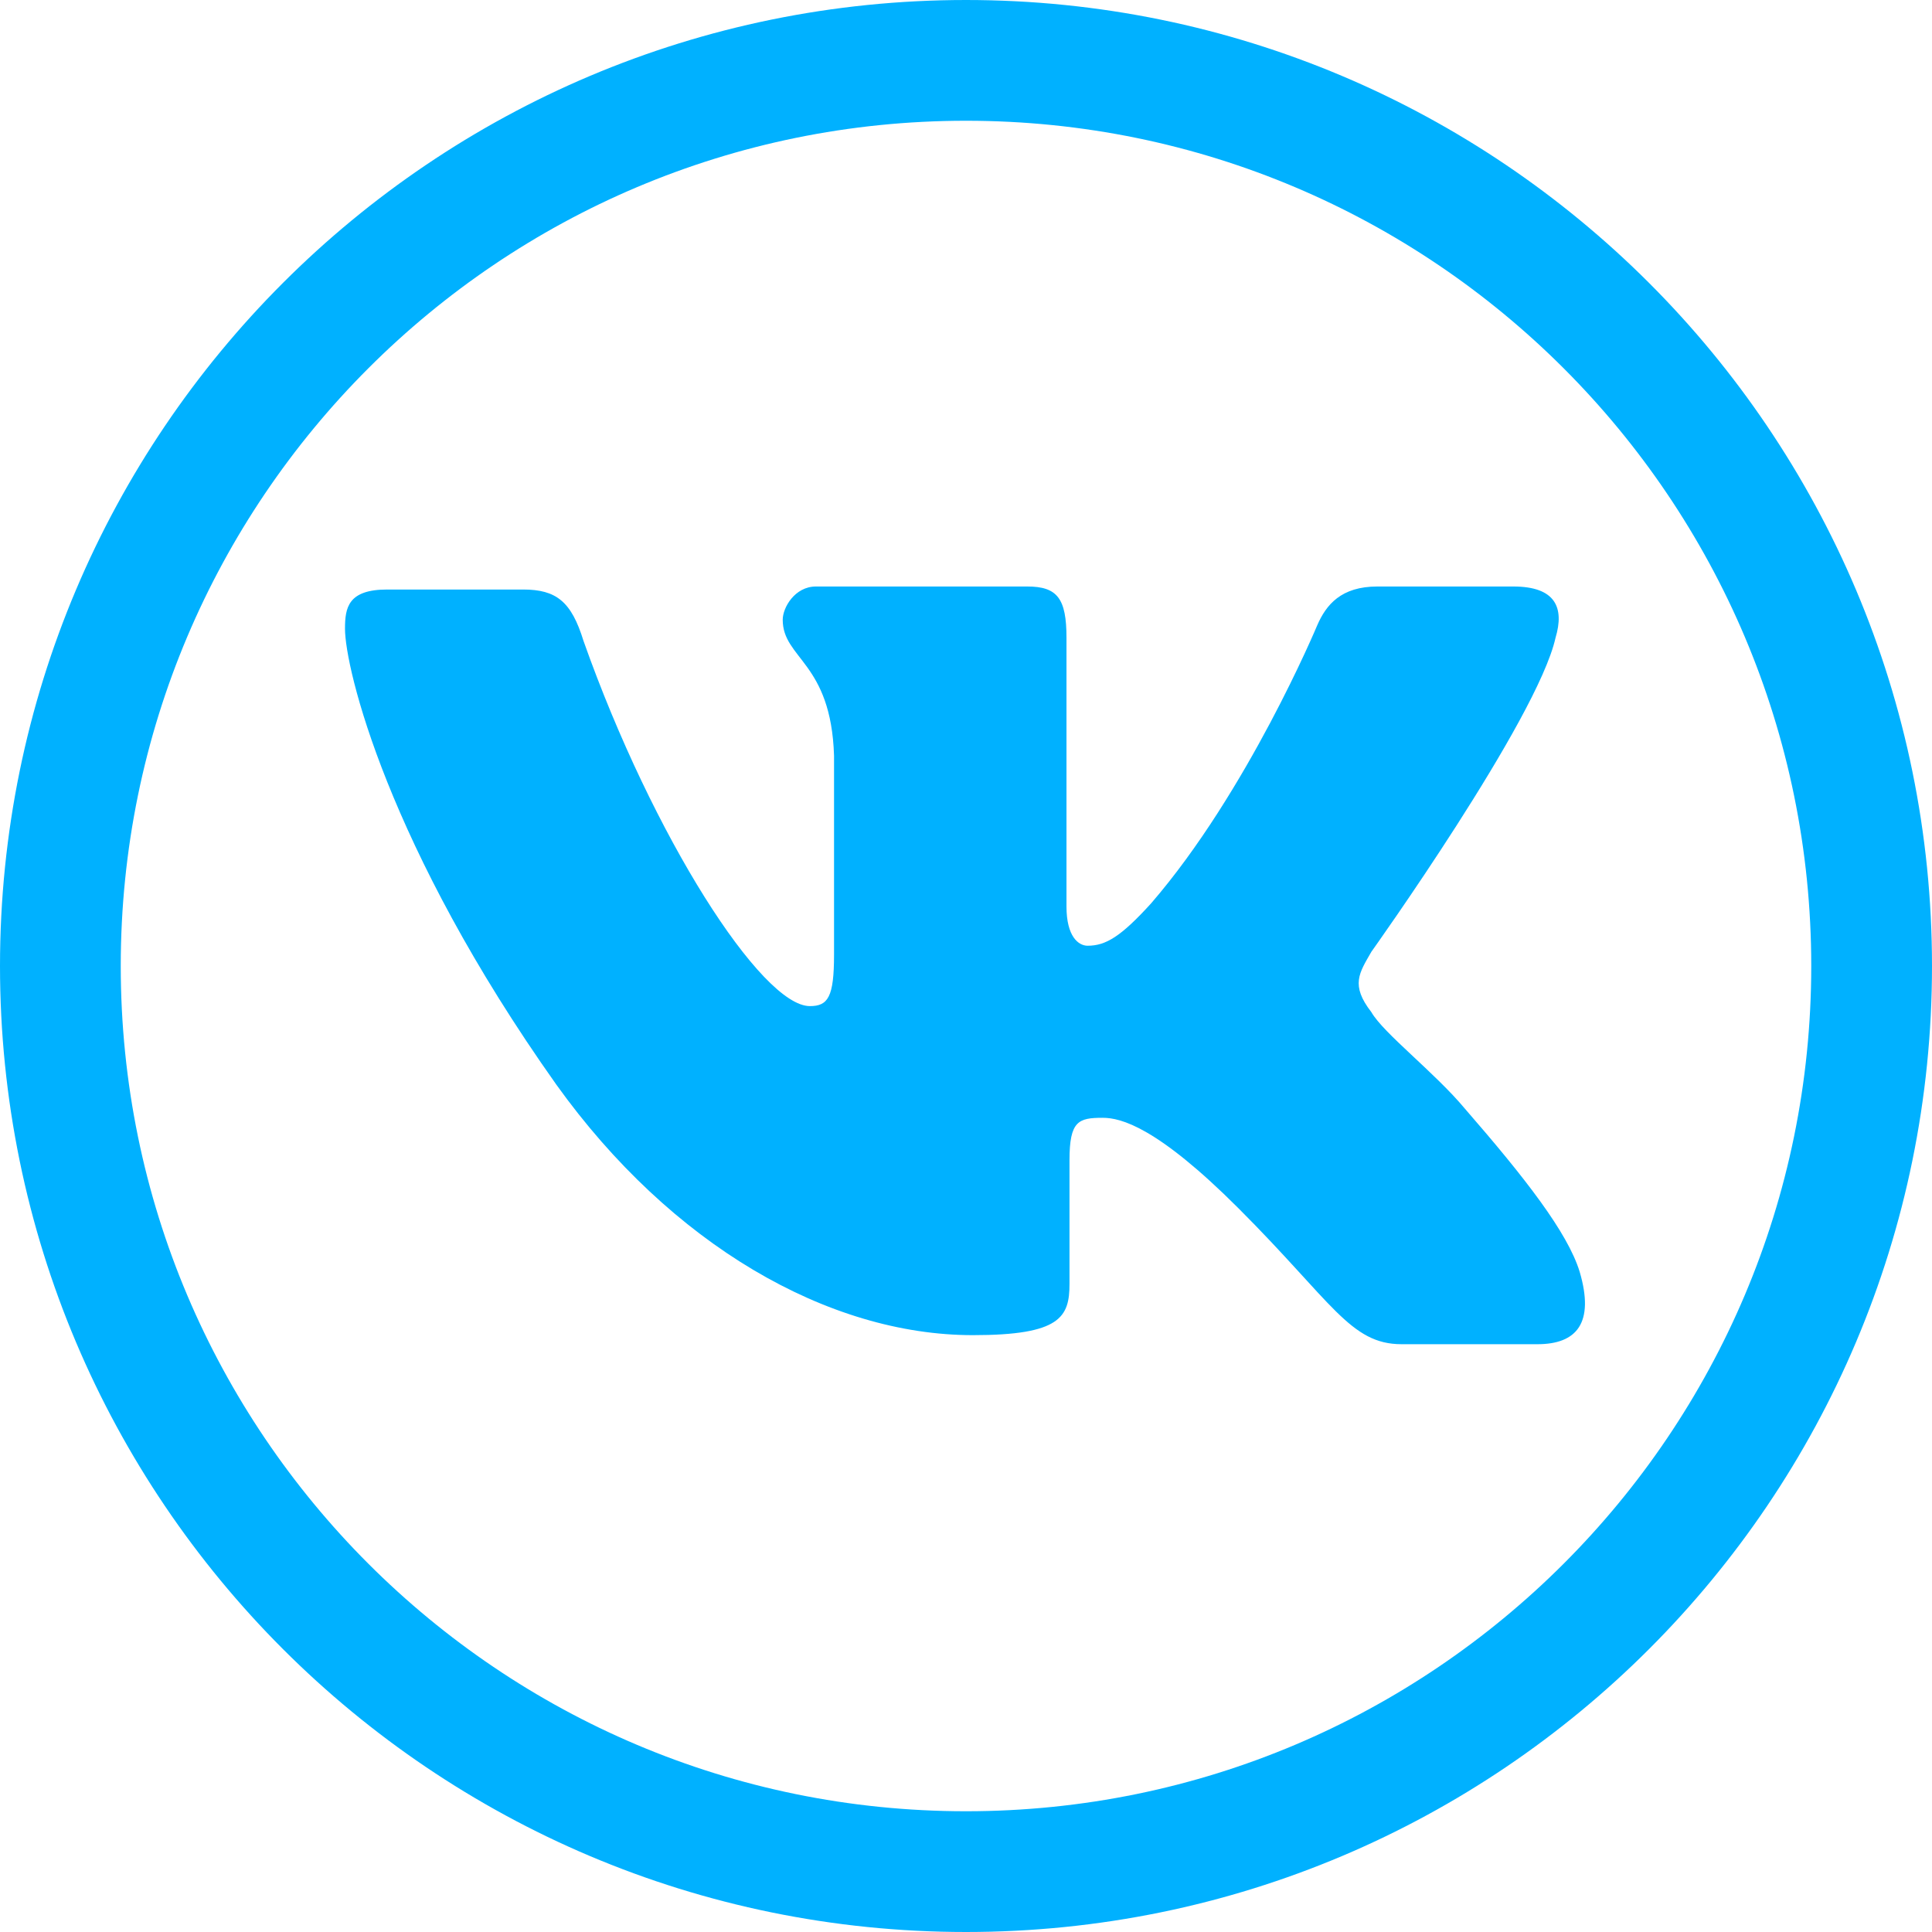
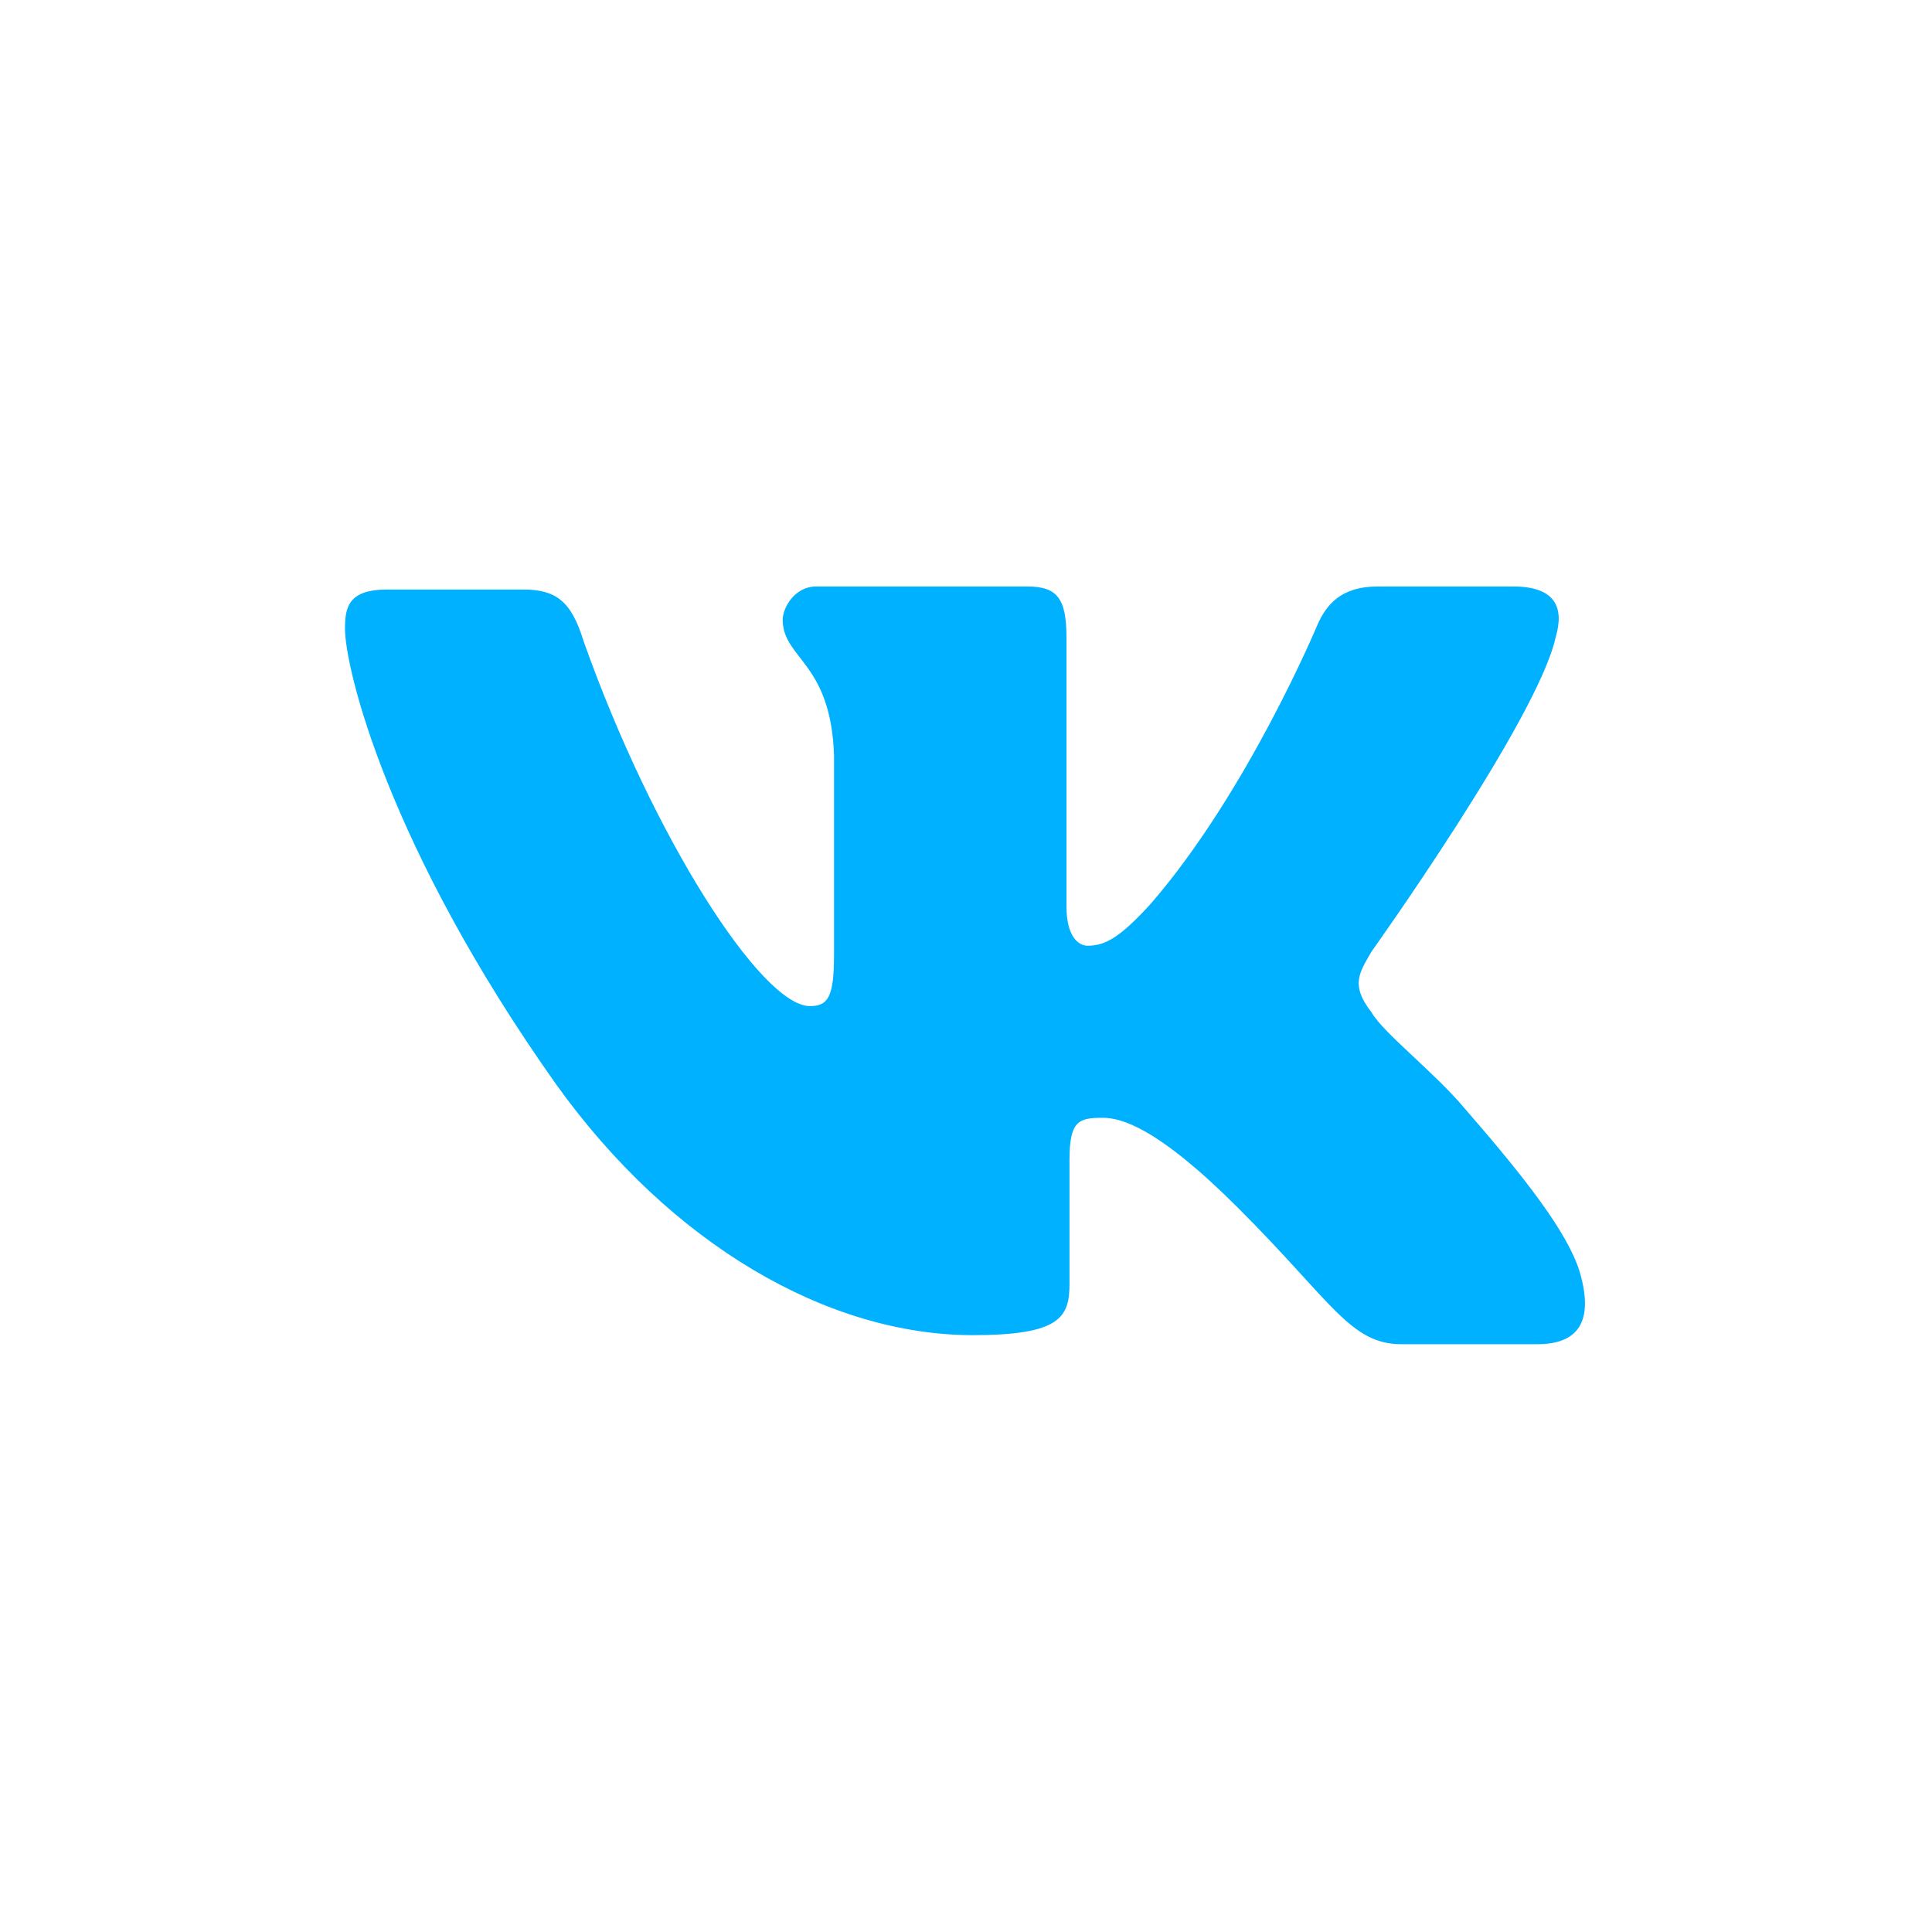
<svg xmlns="http://www.w3.org/2000/svg" width="112" height="112" viewBox="0 0 112 112" fill="none">
  <path d="M89.125 77.925H81.25C78.275 77.925 77.225 75.475 71.8 70.05C67.075 65.325 64.975 64.8 63.925 64.8C62.525 64.8 62 64.975 62 67.25V74.425C62 76.35 61.475 77.4 56.4 77.4C48 77.4 38.9 72.15 32.25 62.875C22.45 49.05 20 38.725 20 36.45C20 35.225 20.175 34.175 22.45 34.175H30.325C32.25 34.175 33.125 34.875 33.825 37.15C37.85 48.525 44.15 58.325 46.95 58.325C48 58.325 48.35 57.8 48.35 55.35V43.8C48.175 38.375 45.375 38.2 45.375 35.925C45.375 35.225 46.075 34 47.3 34H59.55C61.3 34 61.825 34.7 61.825 36.975V52.55C61.825 54.3 62.525 54.825 63.05 54.825C64.1 54.825 64.975 54.3 66.725 52.375C72.325 45.9 76.35 36.275 76.35 36.275C76.875 35.05 77.75 34 79.85 34H87.725C90.175 34 90.7 35.225 90.175 36.975C89.125 41.7 79.5 55.175 79.5 55.175C78.8 56.4 78.275 57.1 79.5 58.675C80.2 59.9 83.175 62.175 84.925 64.275C88.425 68.3 90.875 71.45 91.575 73.725C92.45 76.7 91.4 77.925 89.125 77.925Z" fill="#00B1FF" />
-   <path d="M108.5 56C108.5 84.995 84.995 108.5 56 108.5C27.005 108.5 3.5 84.995 3.5 56C3.5 27.005 27.005 3.5 56 3.5C84.995 3.5 108.5 27.005 108.5 56Z" stroke="#00B1FF" stroke-width="7" stroke-linecap="round" stroke-linejoin="round" />
</svg>